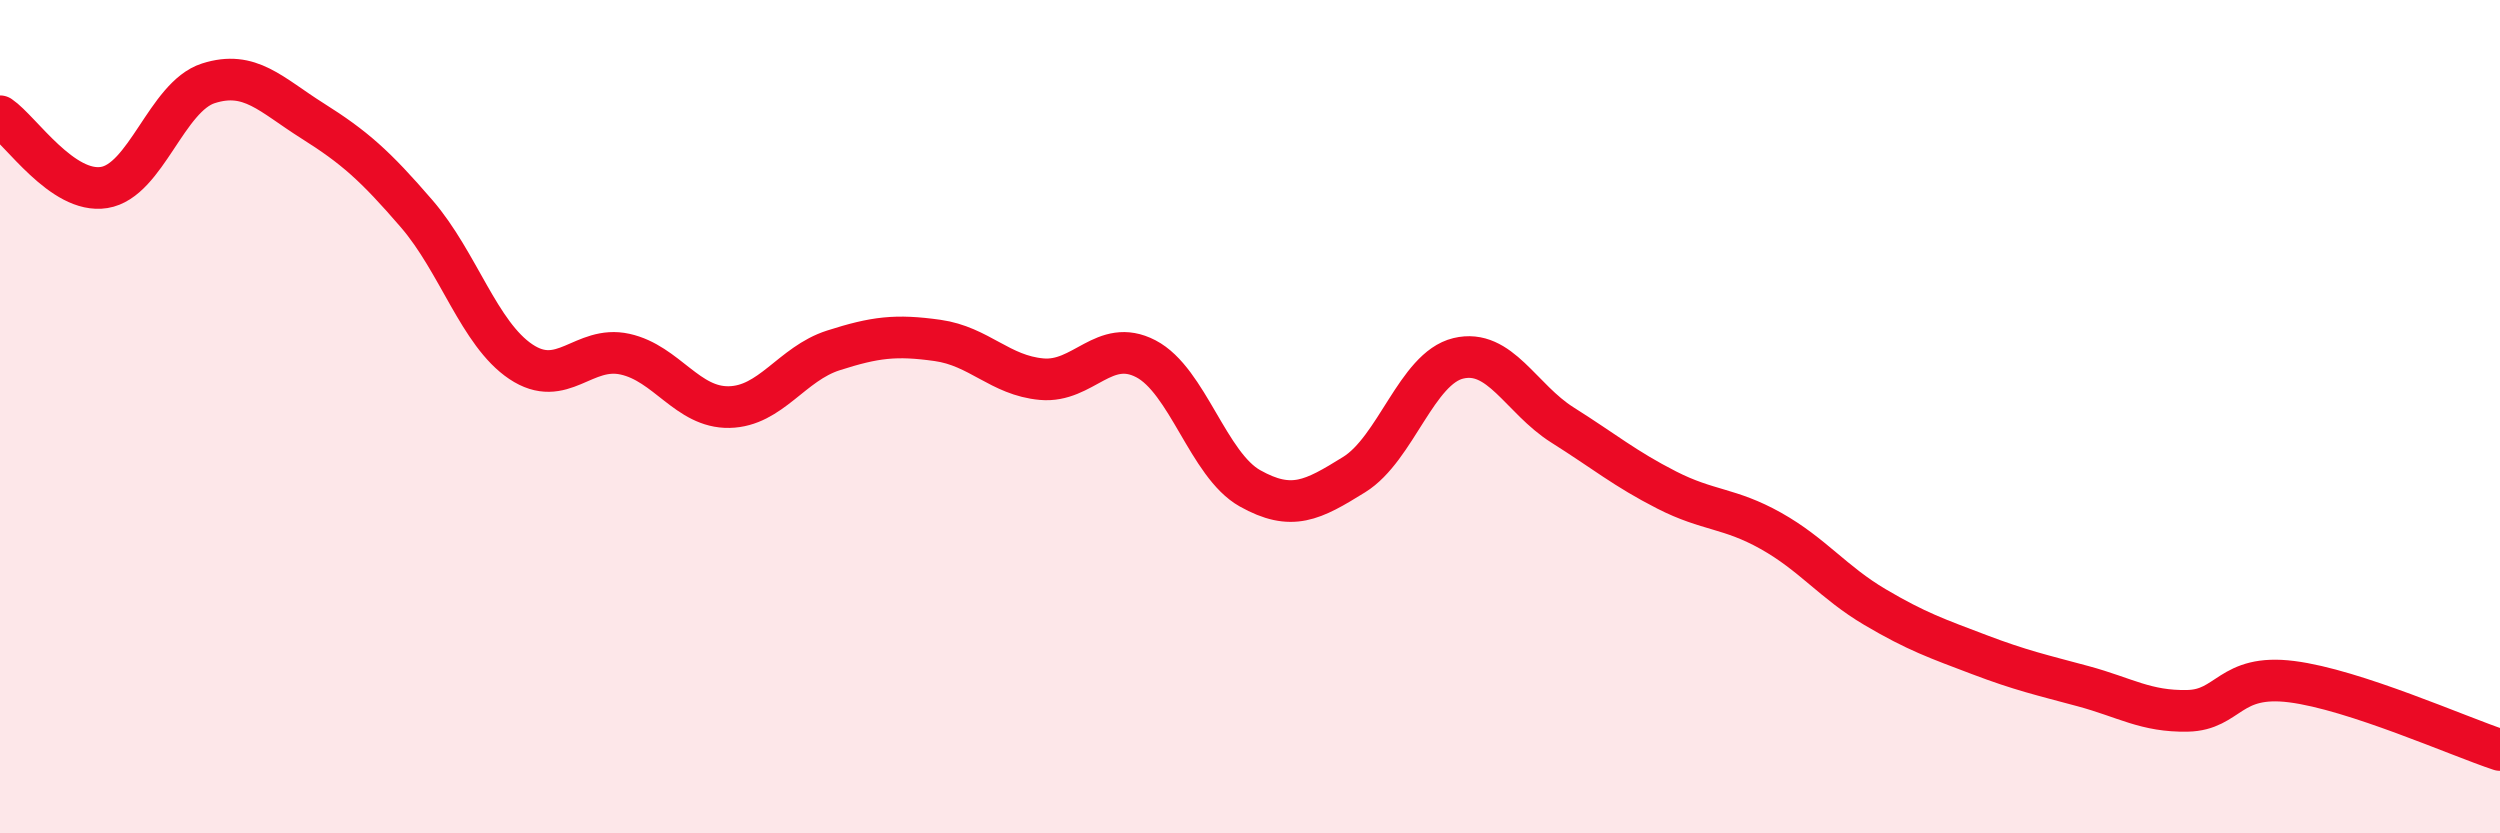
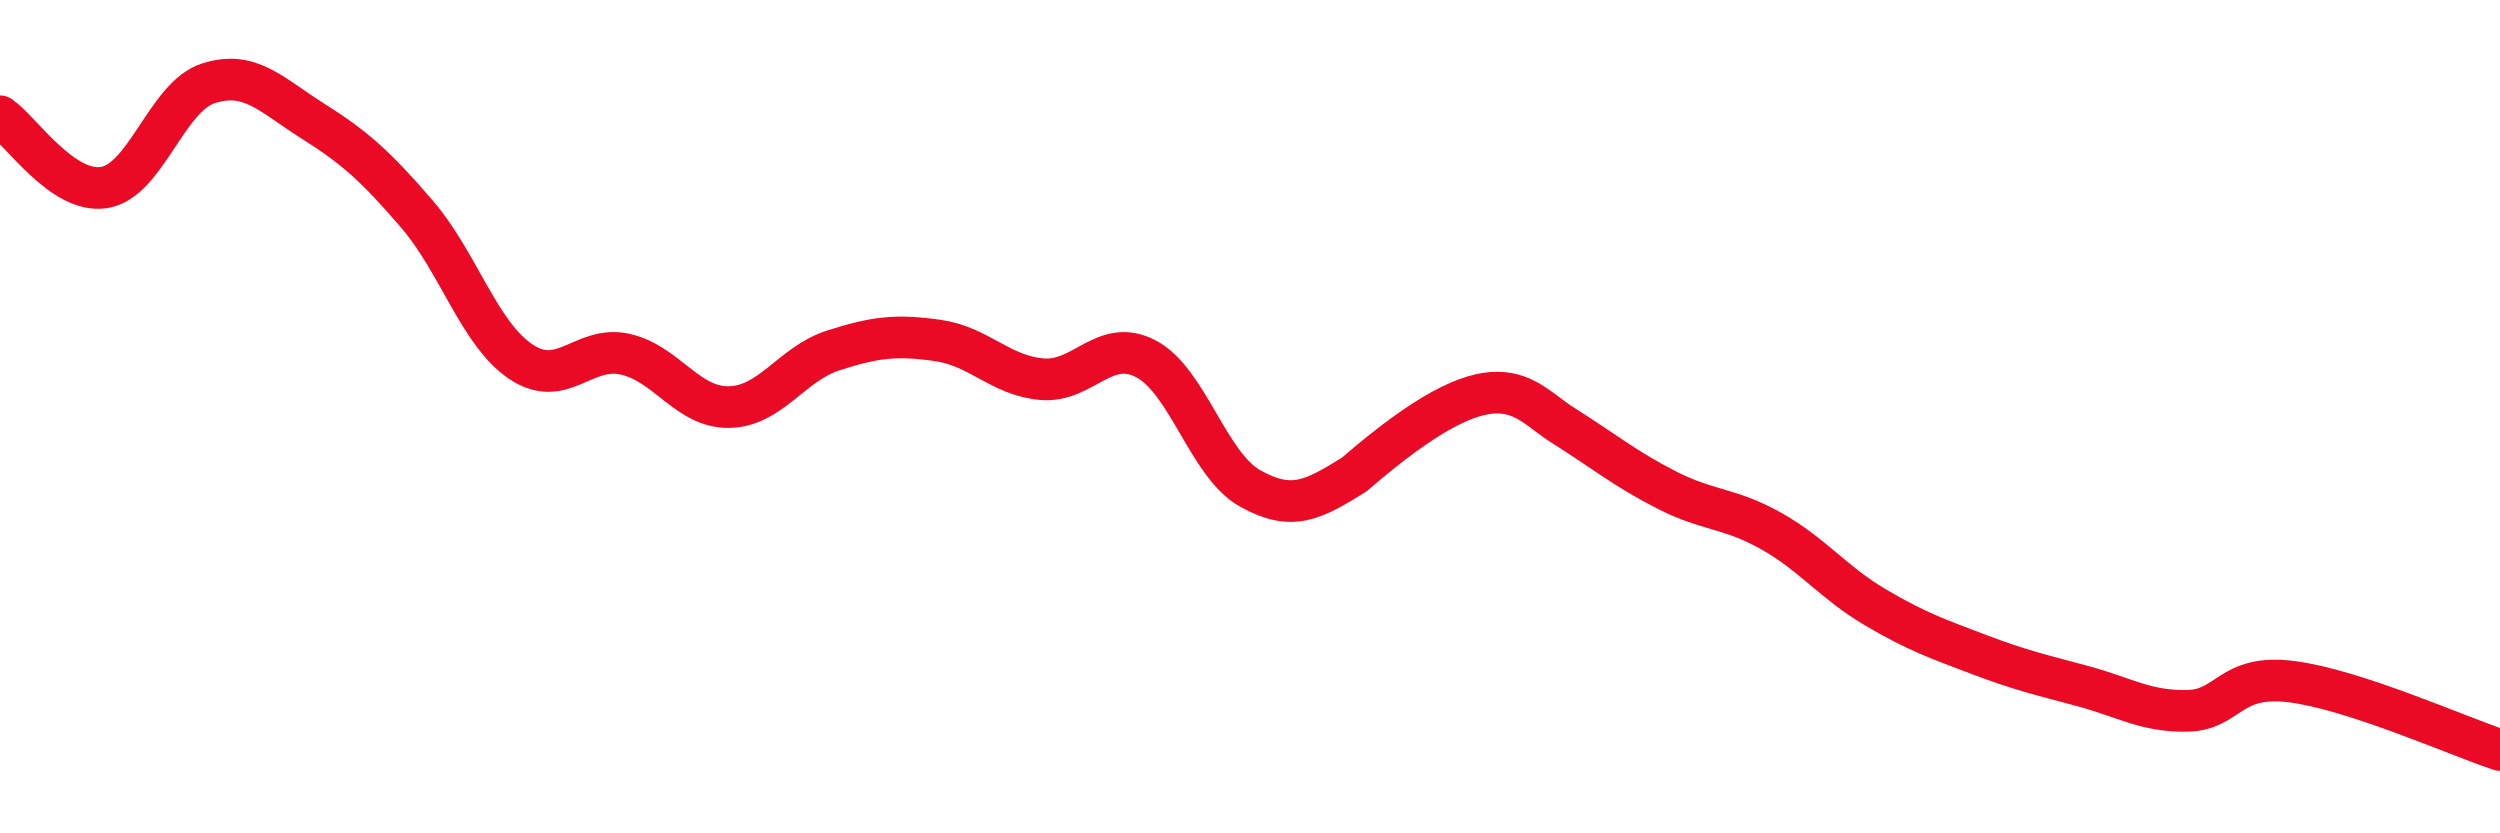
<svg xmlns="http://www.w3.org/2000/svg" width="60" height="20" viewBox="0 0 60 20">
-   <path d="M 0,2.79 C 0.5,3.13 1.5,4.66 2.5,4.5 C 3.5,4.34 4,2.32 5,2 C 6,1.68 6.5,2.27 7.5,2.9 C 8.5,3.53 9,3.97 10,5.13 C 11,6.29 11.5,8.01 12.5,8.68 C 13.5,9.35 14,8.28 15,8.5 C 16,8.72 16.5,9.79 17.5,9.77 C 18.5,9.75 19,8.73 20,8.41 C 21,8.09 21.5,8.03 22.5,8.17 C 23.5,8.31 24,9.01 25,9.1 C 26,9.19 26.5,8.09 27.5,8.61 C 28.5,9.13 29,11.16 30,11.72 C 31,12.28 31.5,12.01 32.5,11.39 C 33.5,10.77 34,8.84 35,8.6 C 36,8.36 36.5,9.57 37.5,10.2 C 38.5,10.83 39,11.25 40,11.76 C 41,12.27 41.5,12.18 42.5,12.74 C 43.5,13.3 44,13.98 45,14.57 C 46,15.16 46.5,15.33 47.5,15.71 C 48.5,16.09 49,16.2 50,16.47 C 51,16.74 51.5,17.08 52.5,17.06 C 53.5,17.04 53.5,16.17 55,16.36 C 56.5,16.55 59,17.67 60,18L60 20L0 20Z" fill="#EB0A25" opacity="0.1" stroke-linecap="round" stroke-linejoin="round" />
-   <path d="M 0,2.79 C 0.5,3.13 1.5,4.66 2.5,4.5 C 3.5,4.34 4,2.32 5,2 C 6,1.68 6.5,2.27 7.5,2.9 C 8.5,3.53 9,3.97 10,5.13 C 11,6.29 11.5,8.01 12.5,8.68 C 13.5,9.35 14,8.28 15,8.5 C 16,8.72 16.5,9.79 17.5,9.77 C 18.5,9.75 19,8.73 20,8.41 C 21,8.09 21.5,8.03 22.5,8.17 C 23.5,8.31 24,9.01 25,9.1 C 26,9.19 26.5,8.09 27.5,8.61 C 28.5,9.13 29,11.16 30,11.72 C 31,12.28 31.5,12.01 32.5,11.39 C 33.5,10.77 34,8.84 35,8.6 C 36,8.36 36.5,9.57 37.5,10.2 C 38.5,10.83 39,11.25 40,11.76 C 41,12.27 41.5,12.18 42.5,12.74 C 43.5,13.3 44,13.98 45,14.57 C 46,15.16 46.5,15.33 47.5,15.71 C 48.5,16.09 49,16.2 50,16.47 C 51,16.74 51.5,17.08 52.5,17.06 C 53.5,17.04 53.5,16.17 55,16.36 C 56.5,16.55 59,17.67 60,18" stroke="#EB0A25" stroke-width="1" fill="none" stroke-linecap="round" stroke-linejoin="round" />
+   <path d="M 0,2.79 C 0.5,3.13 1.5,4.66 2.5,4.5 C 3.5,4.34 4,2.32 5,2 C 6,1.68 6.5,2.27 7.5,2.9 C 8.5,3.53 9,3.97 10,5.13 C 11,6.29 11.5,8.01 12.5,8.68 C 13.5,9.35 14,8.28 15,8.5 C 16,8.72 16.5,9.79 17.5,9.77 C 18.5,9.75 19,8.73 20,8.41 C 21,8.09 21.5,8.03 22.5,8.17 C 23.5,8.31 24,9.01 25,9.1 C 26,9.19 26.5,8.09 27.5,8.61 C 28.5,9.13 29,11.16 30,11.72 C 31,12.28 31.5,12.01 32.5,11.39 C 36,8.36 36.5,9.57 37.5,10.2 C 38.5,10.83 39,11.25 40,11.76 C 41,12.27 41.5,12.18 42.5,12.74 C 43.5,13.3 44,13.98 45,14.57 C 46,15.16 46.5,15.33 47.5,15.71 C 48.5,16.09 49,16.2 50,16.47 C 51,16.74 51.5,17.08 52.5,17.06 C 53.5,17.04 53.5,16.17 55,16.36 C 56.5,16.55 59,17.67 60,18" stroke="#EB0A25" stroke-width="1" fill="none" stroke-linecap="round" stroke-linejoin="round" />
</svg>